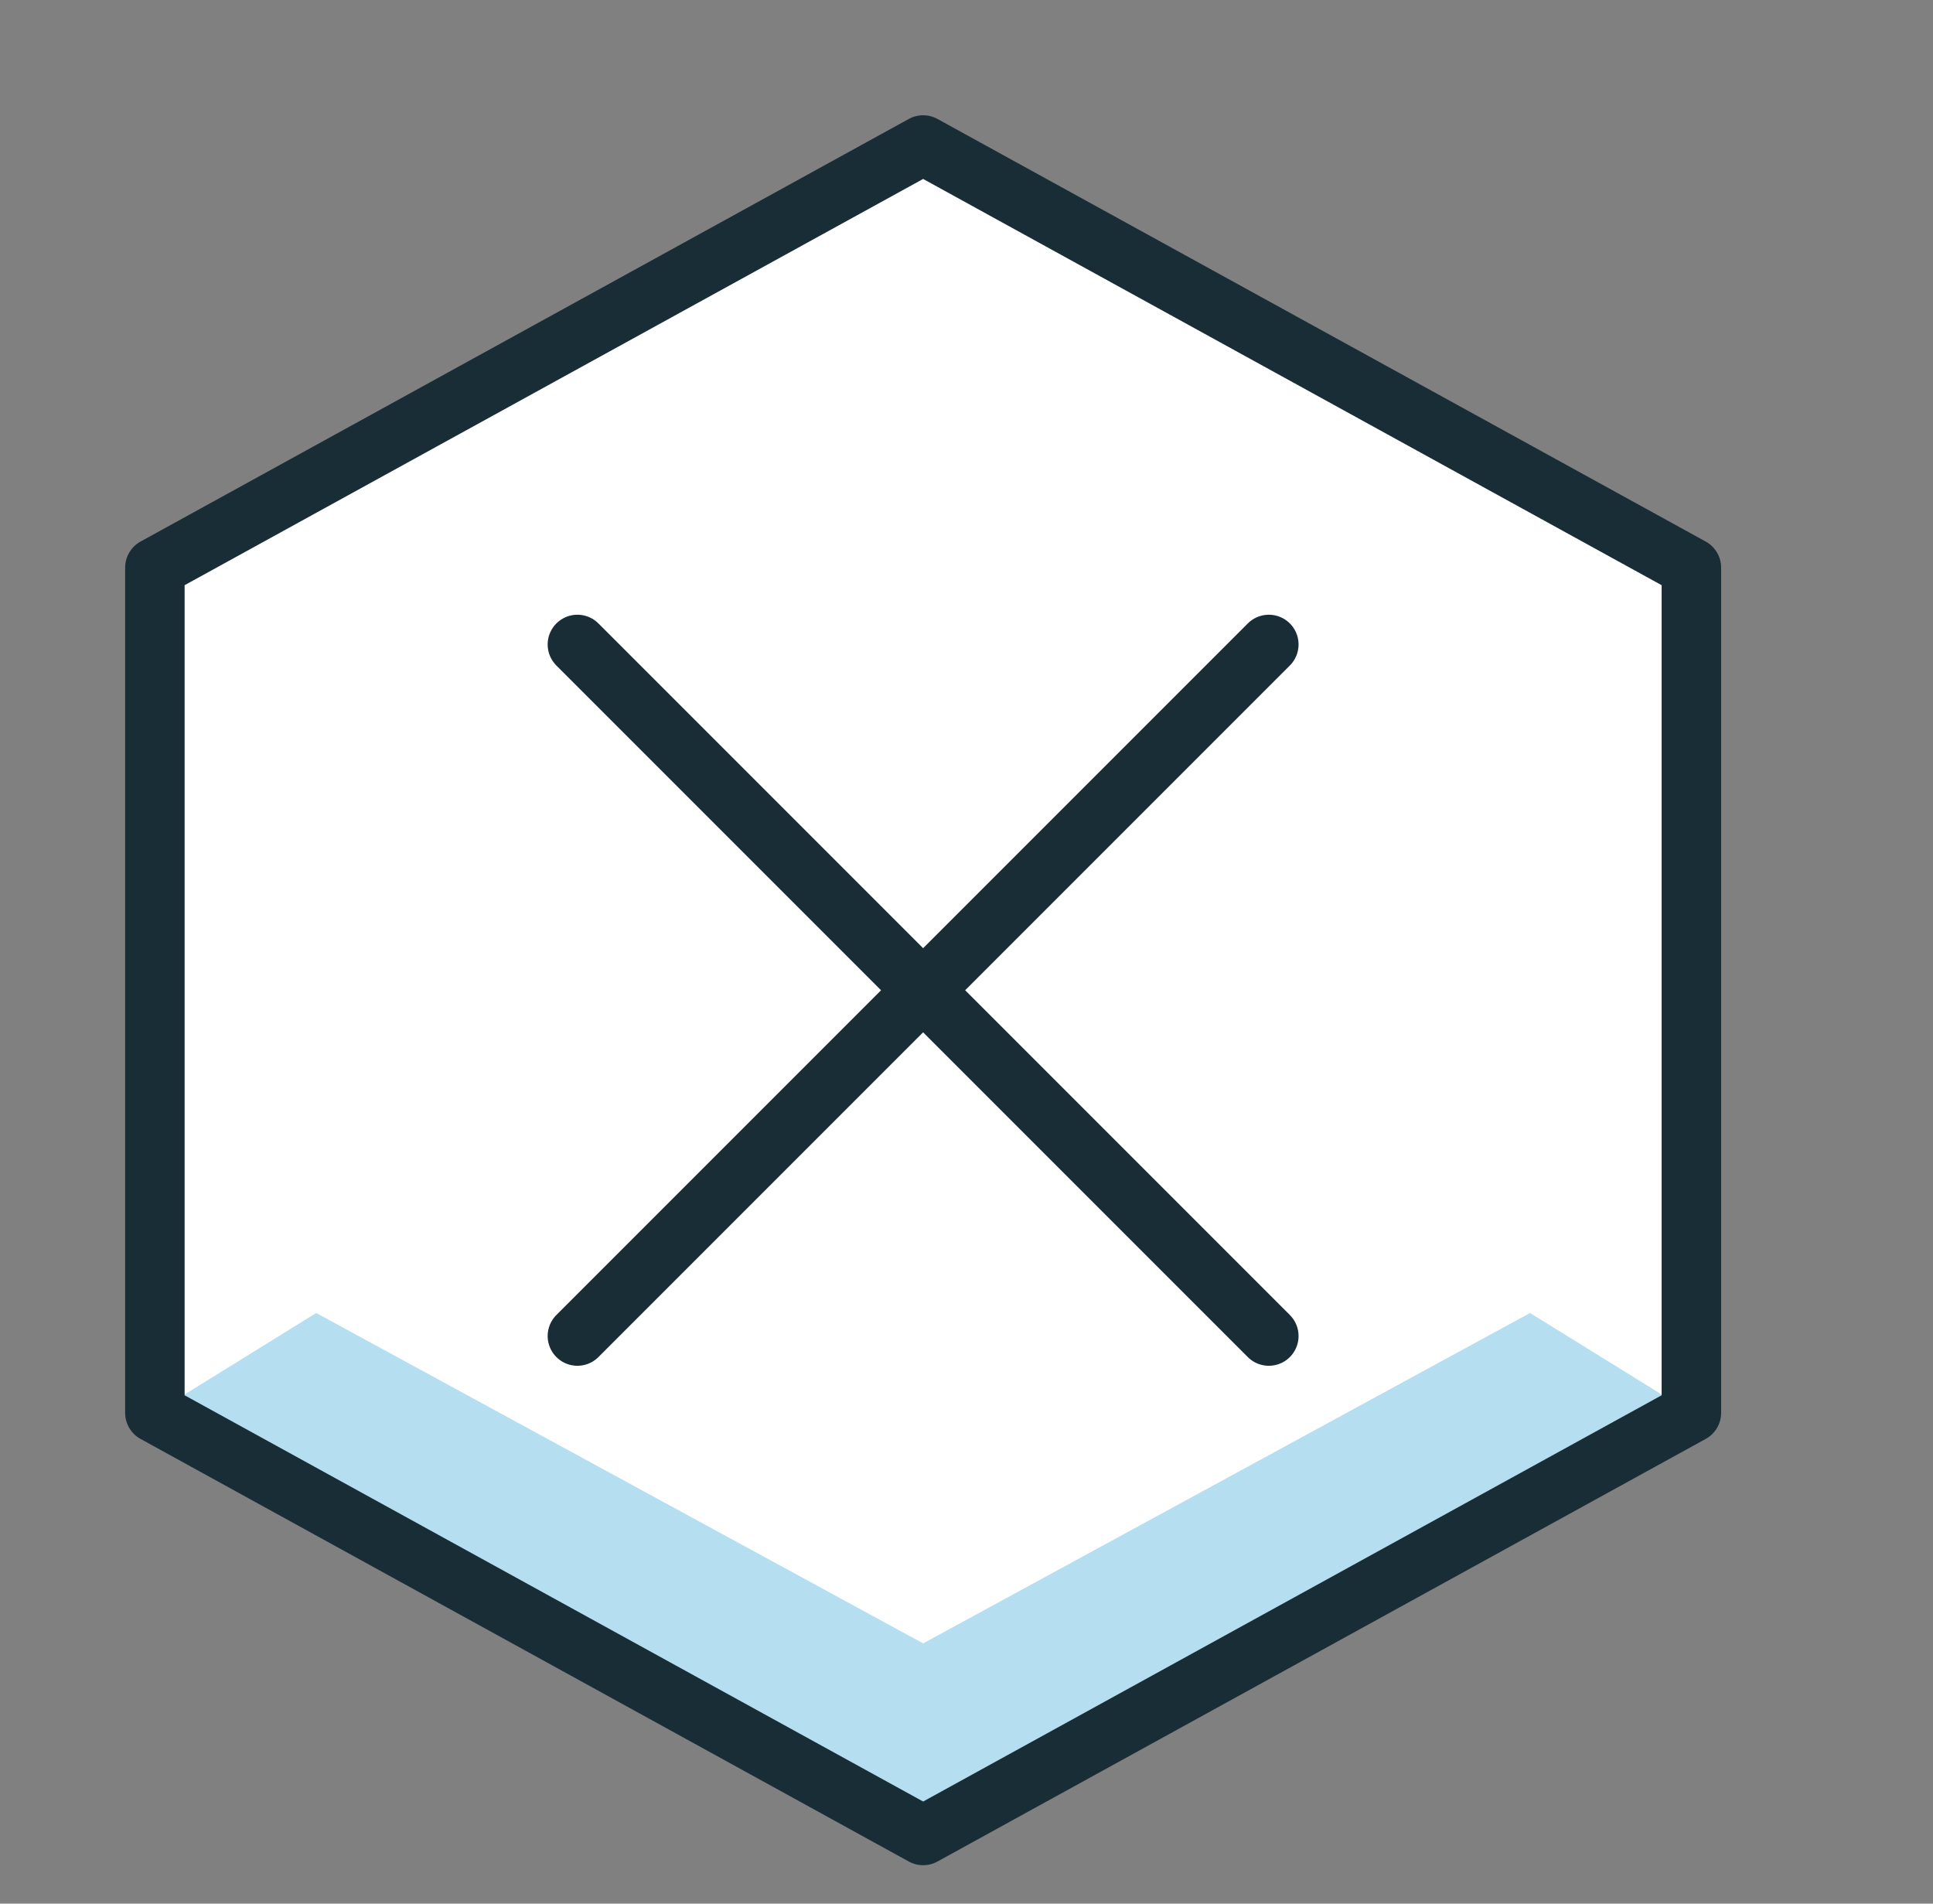
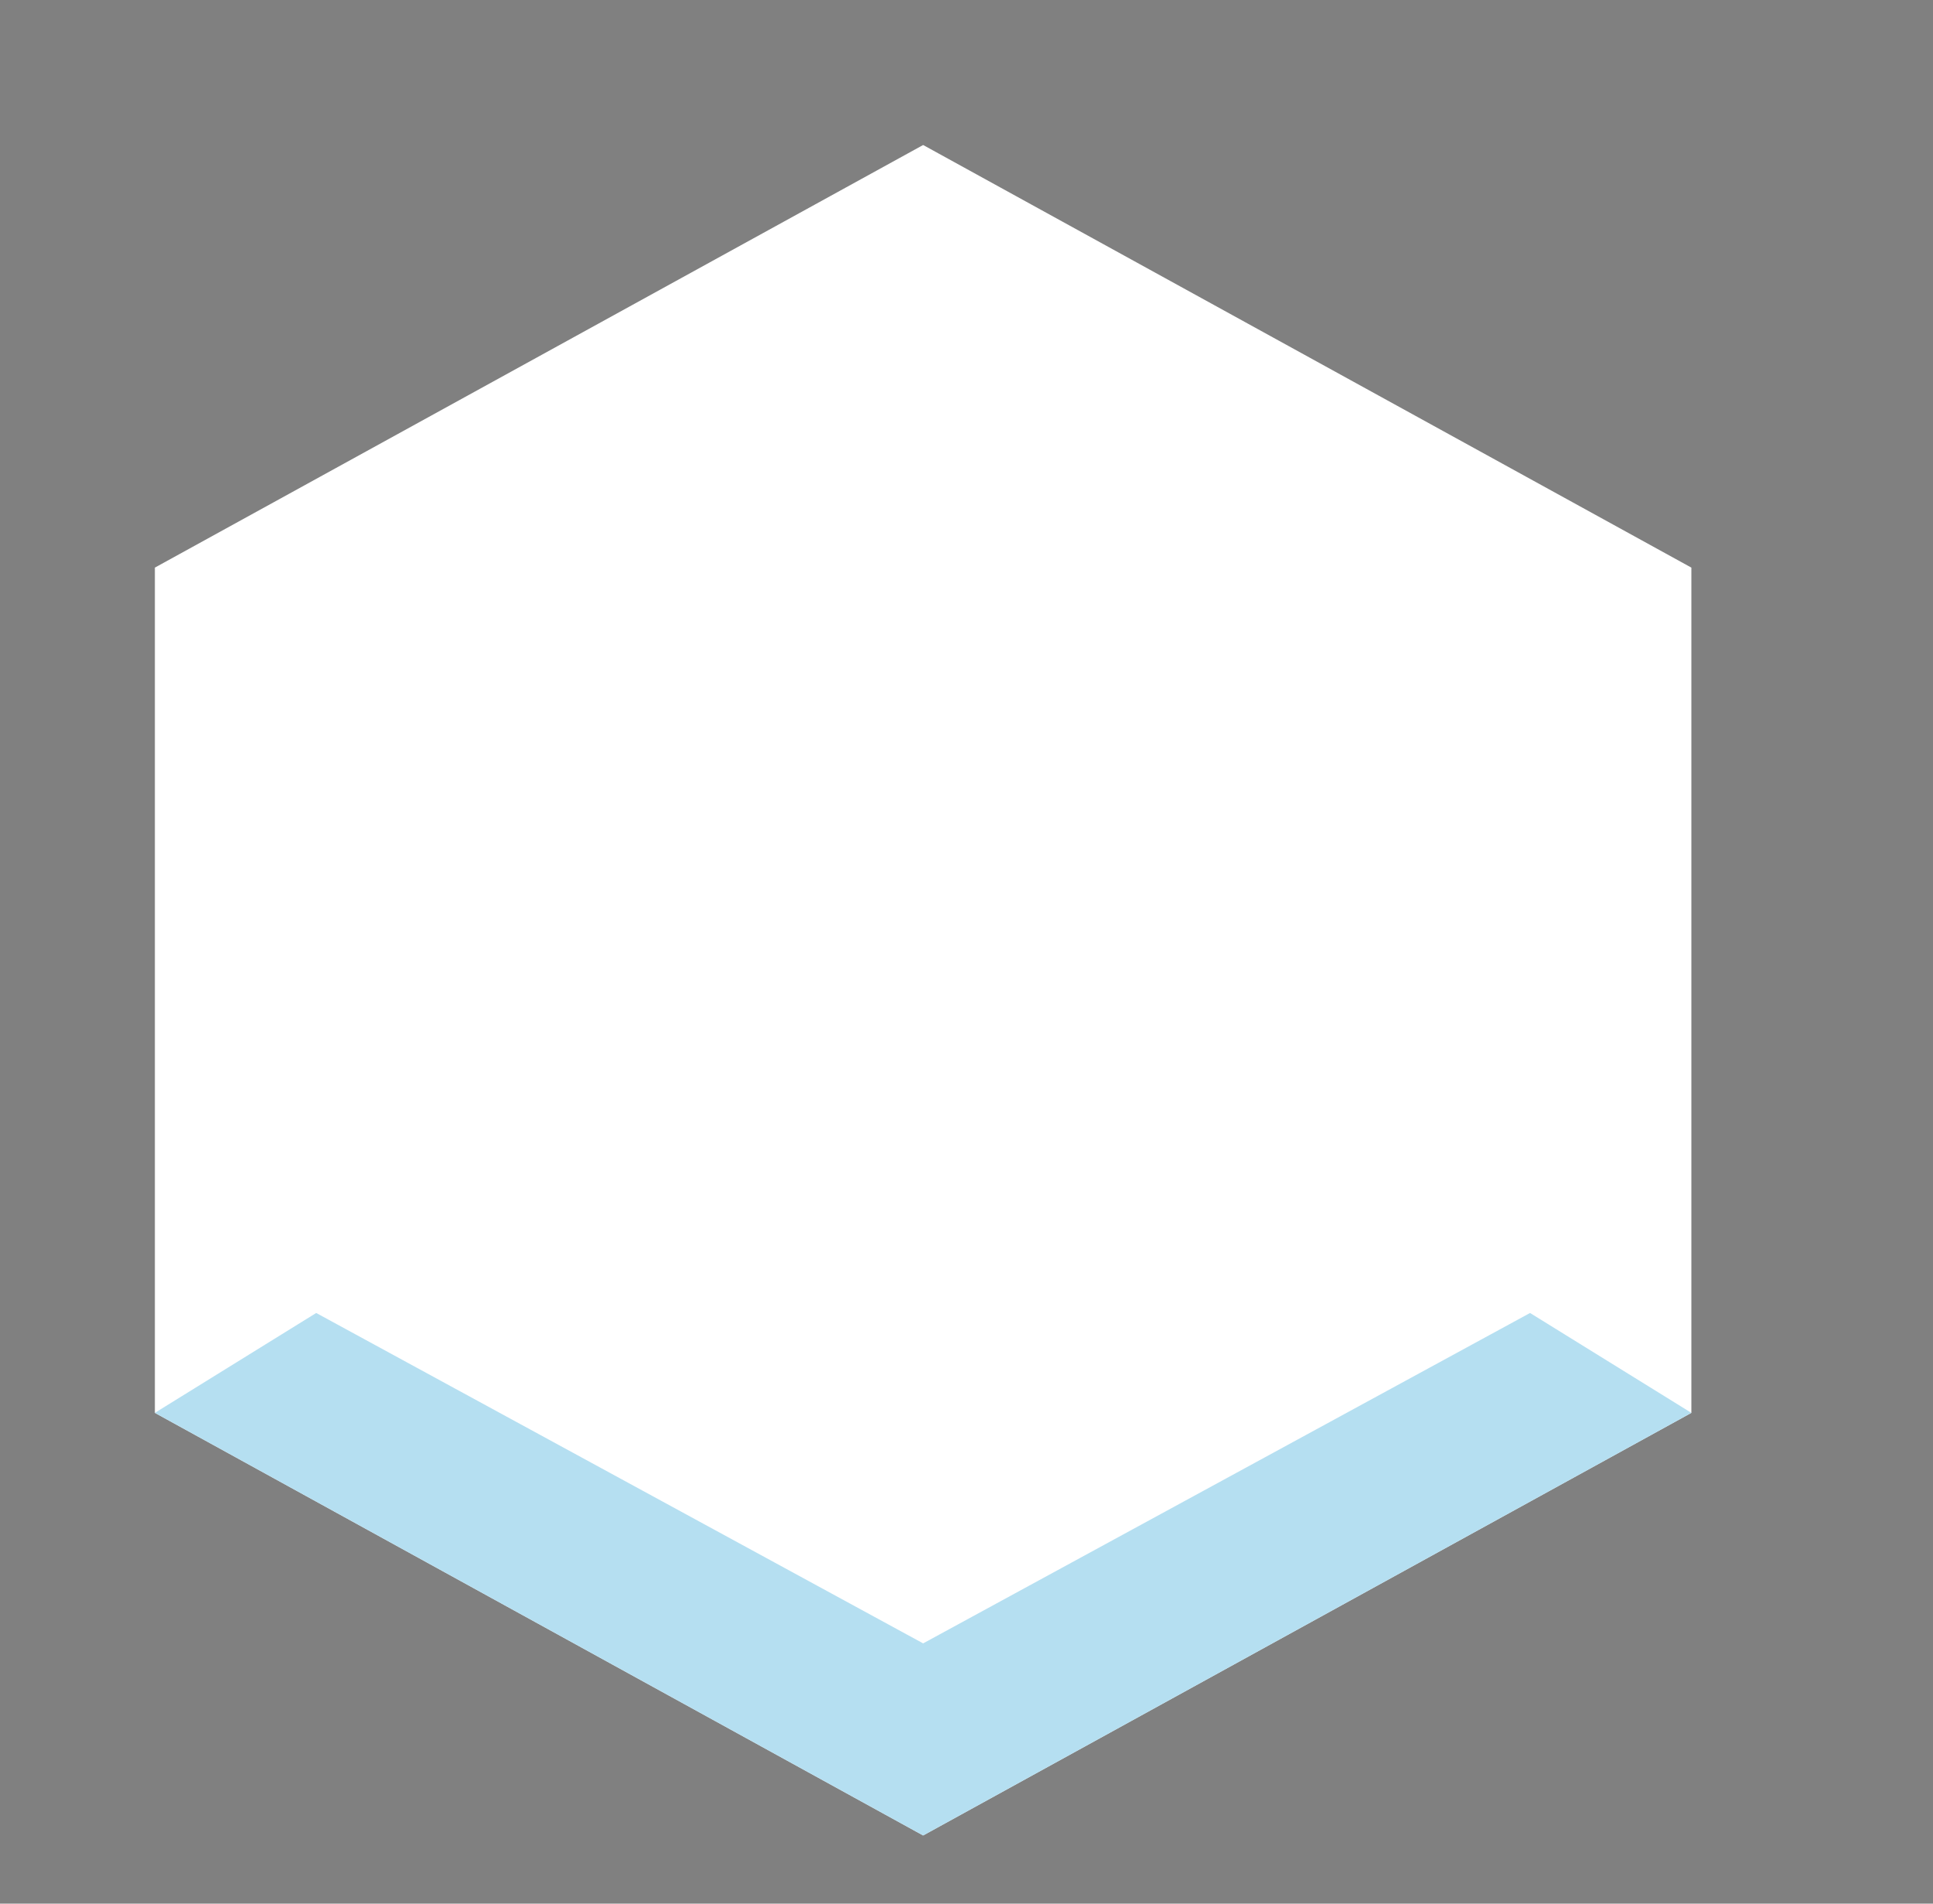
<svg xmlns="http://www.w3.org/2000/svg" width="65" height="64" fill="none">
  <rect width="100%" height="100%" fill="#808080" stroke="none" />
  <path d="M56.875 47.5L31.042 61.708 5.208 47.5V19.083L31.042 4.875l25.833 14.208V47.5z" fill="#fff" />
  <path d="M51.45 44.142L31.042 55.25 10.633 44.142 5.208 47.5l25.834 14.208L56.875 47.5l-5.425-3.358z" fill="#B5DFF1" />
-   <path d="M56.875 47.5L31.042 61.708 5.208 47.5V19.083L31.042 4.875l25.833 14.208V47.5zM19.416 21.667l23.25 23.25M42.666 21.667l-23.25 23.25" stroke="#192D37" stroke-width="2" stroke-miterlimit="10" stroke-linecap="round" stroke-linejoin="round" />
</svg>